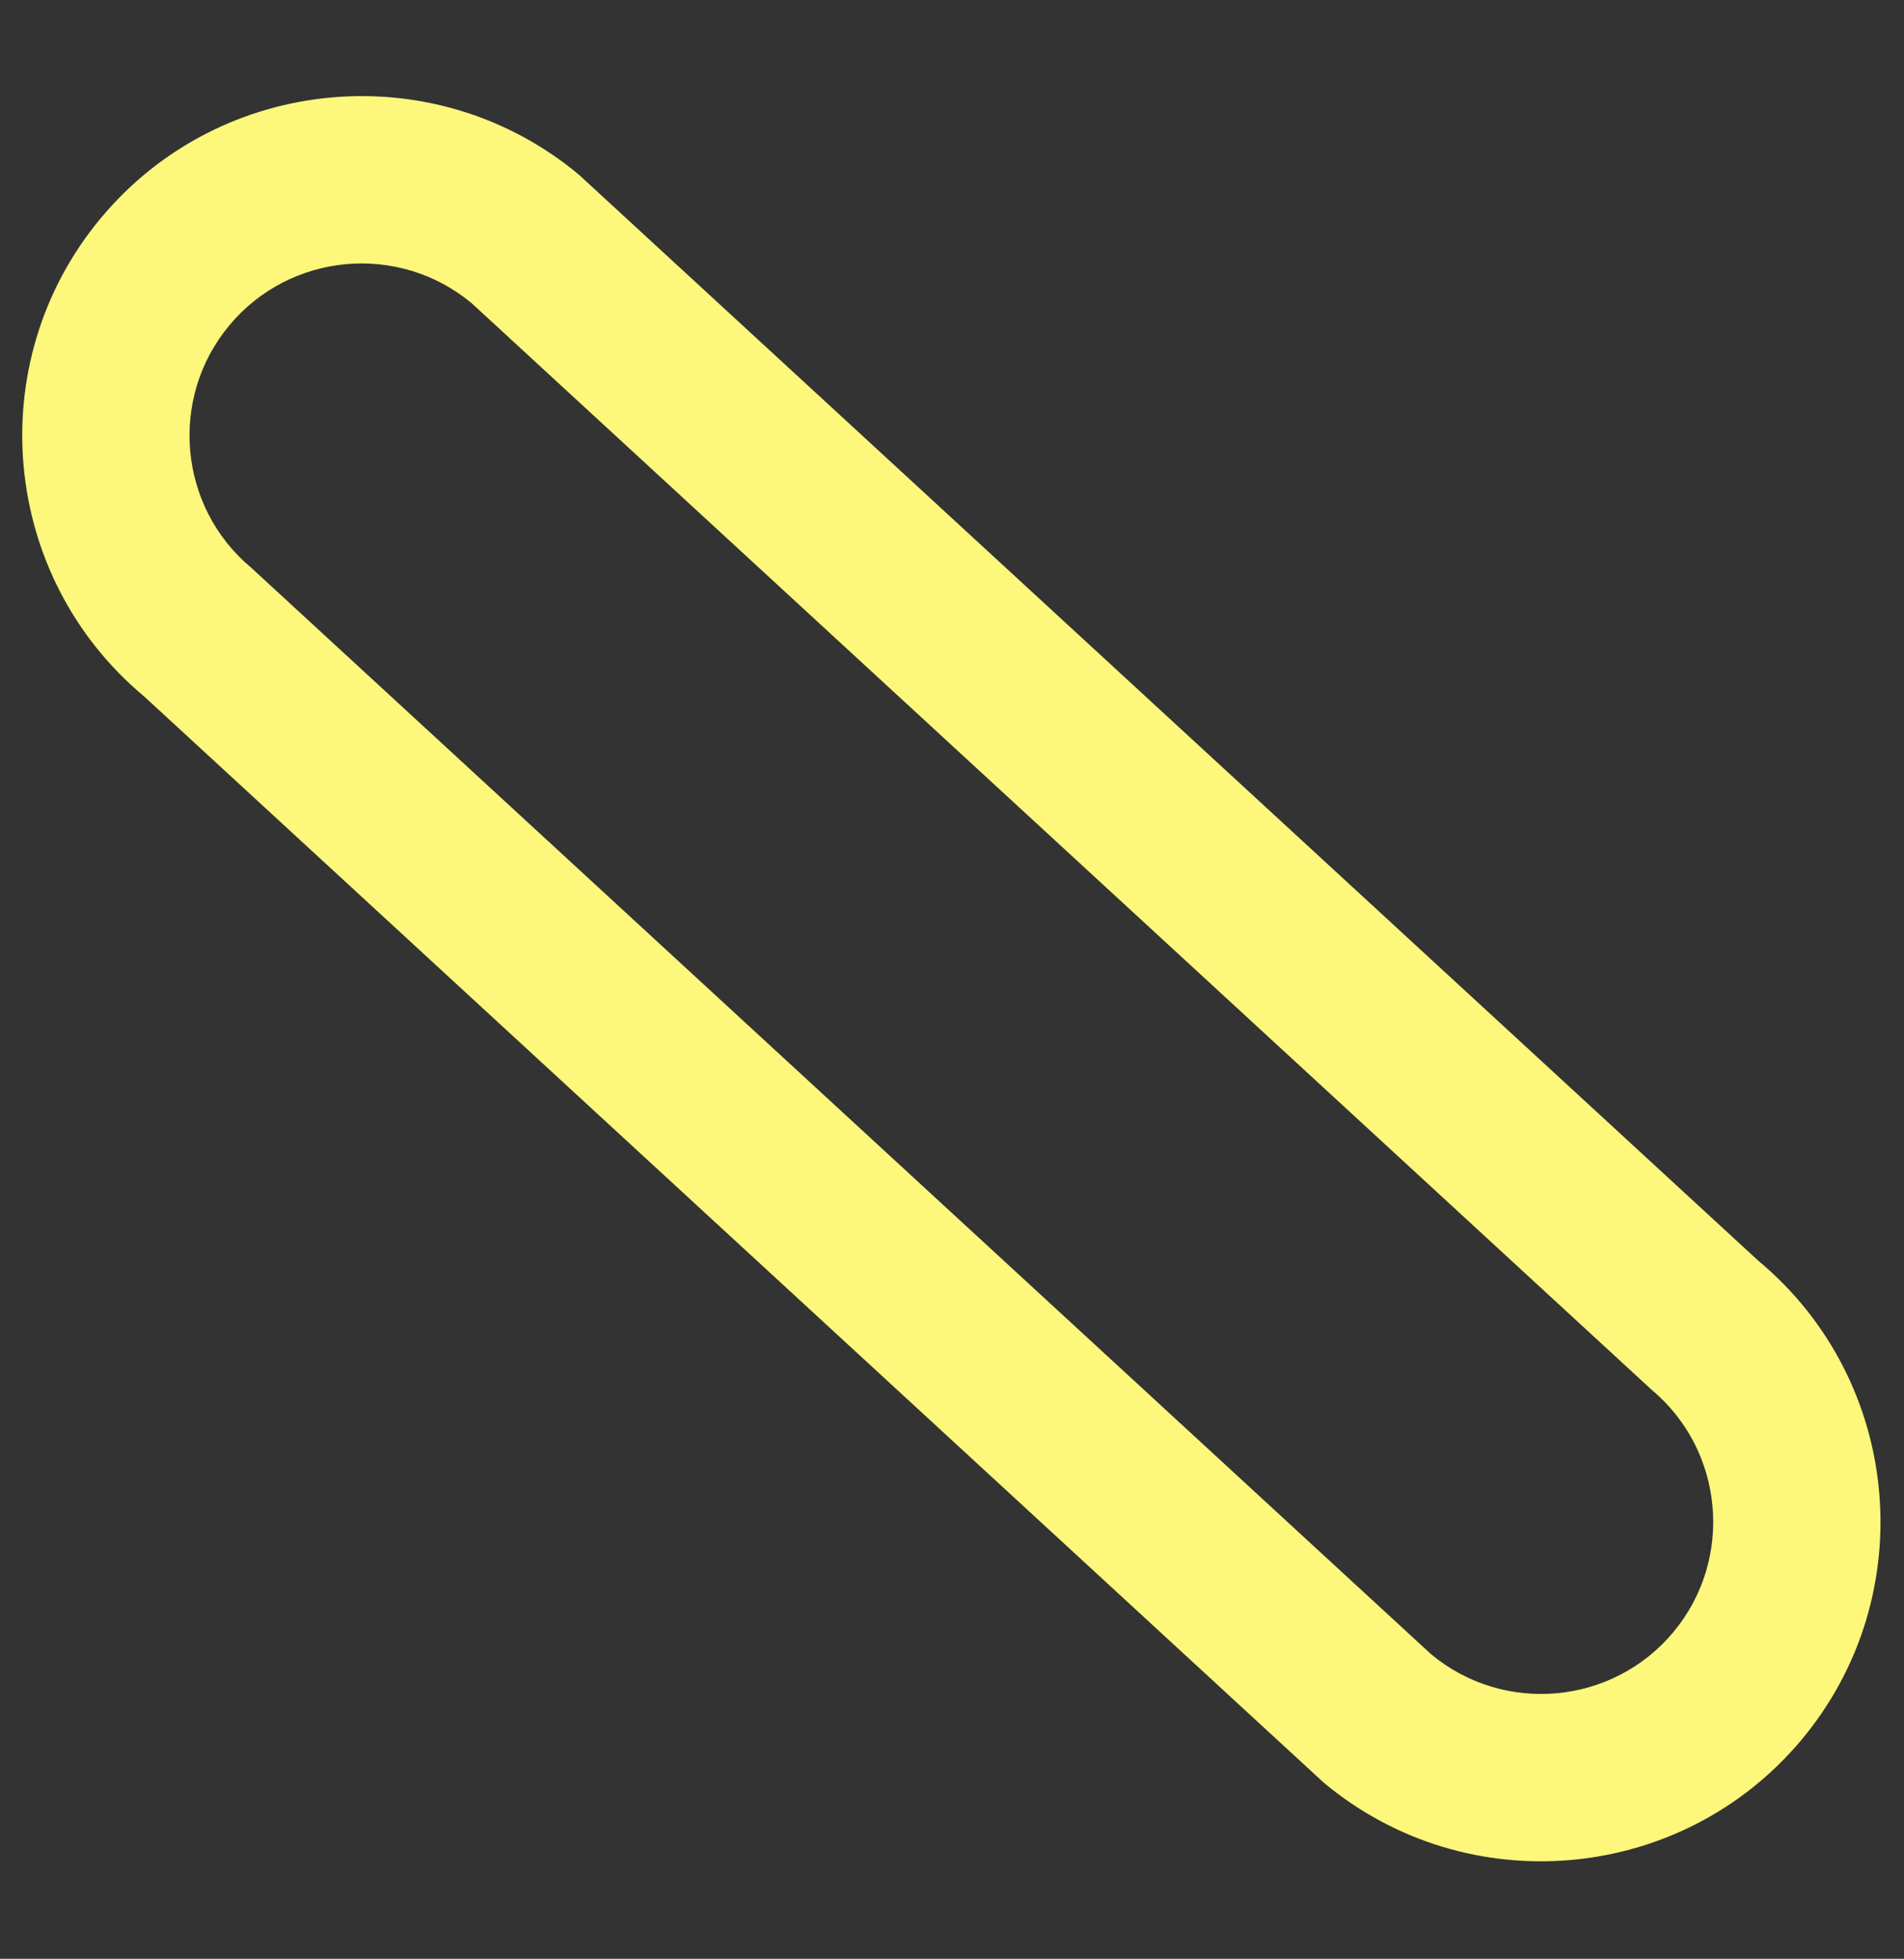
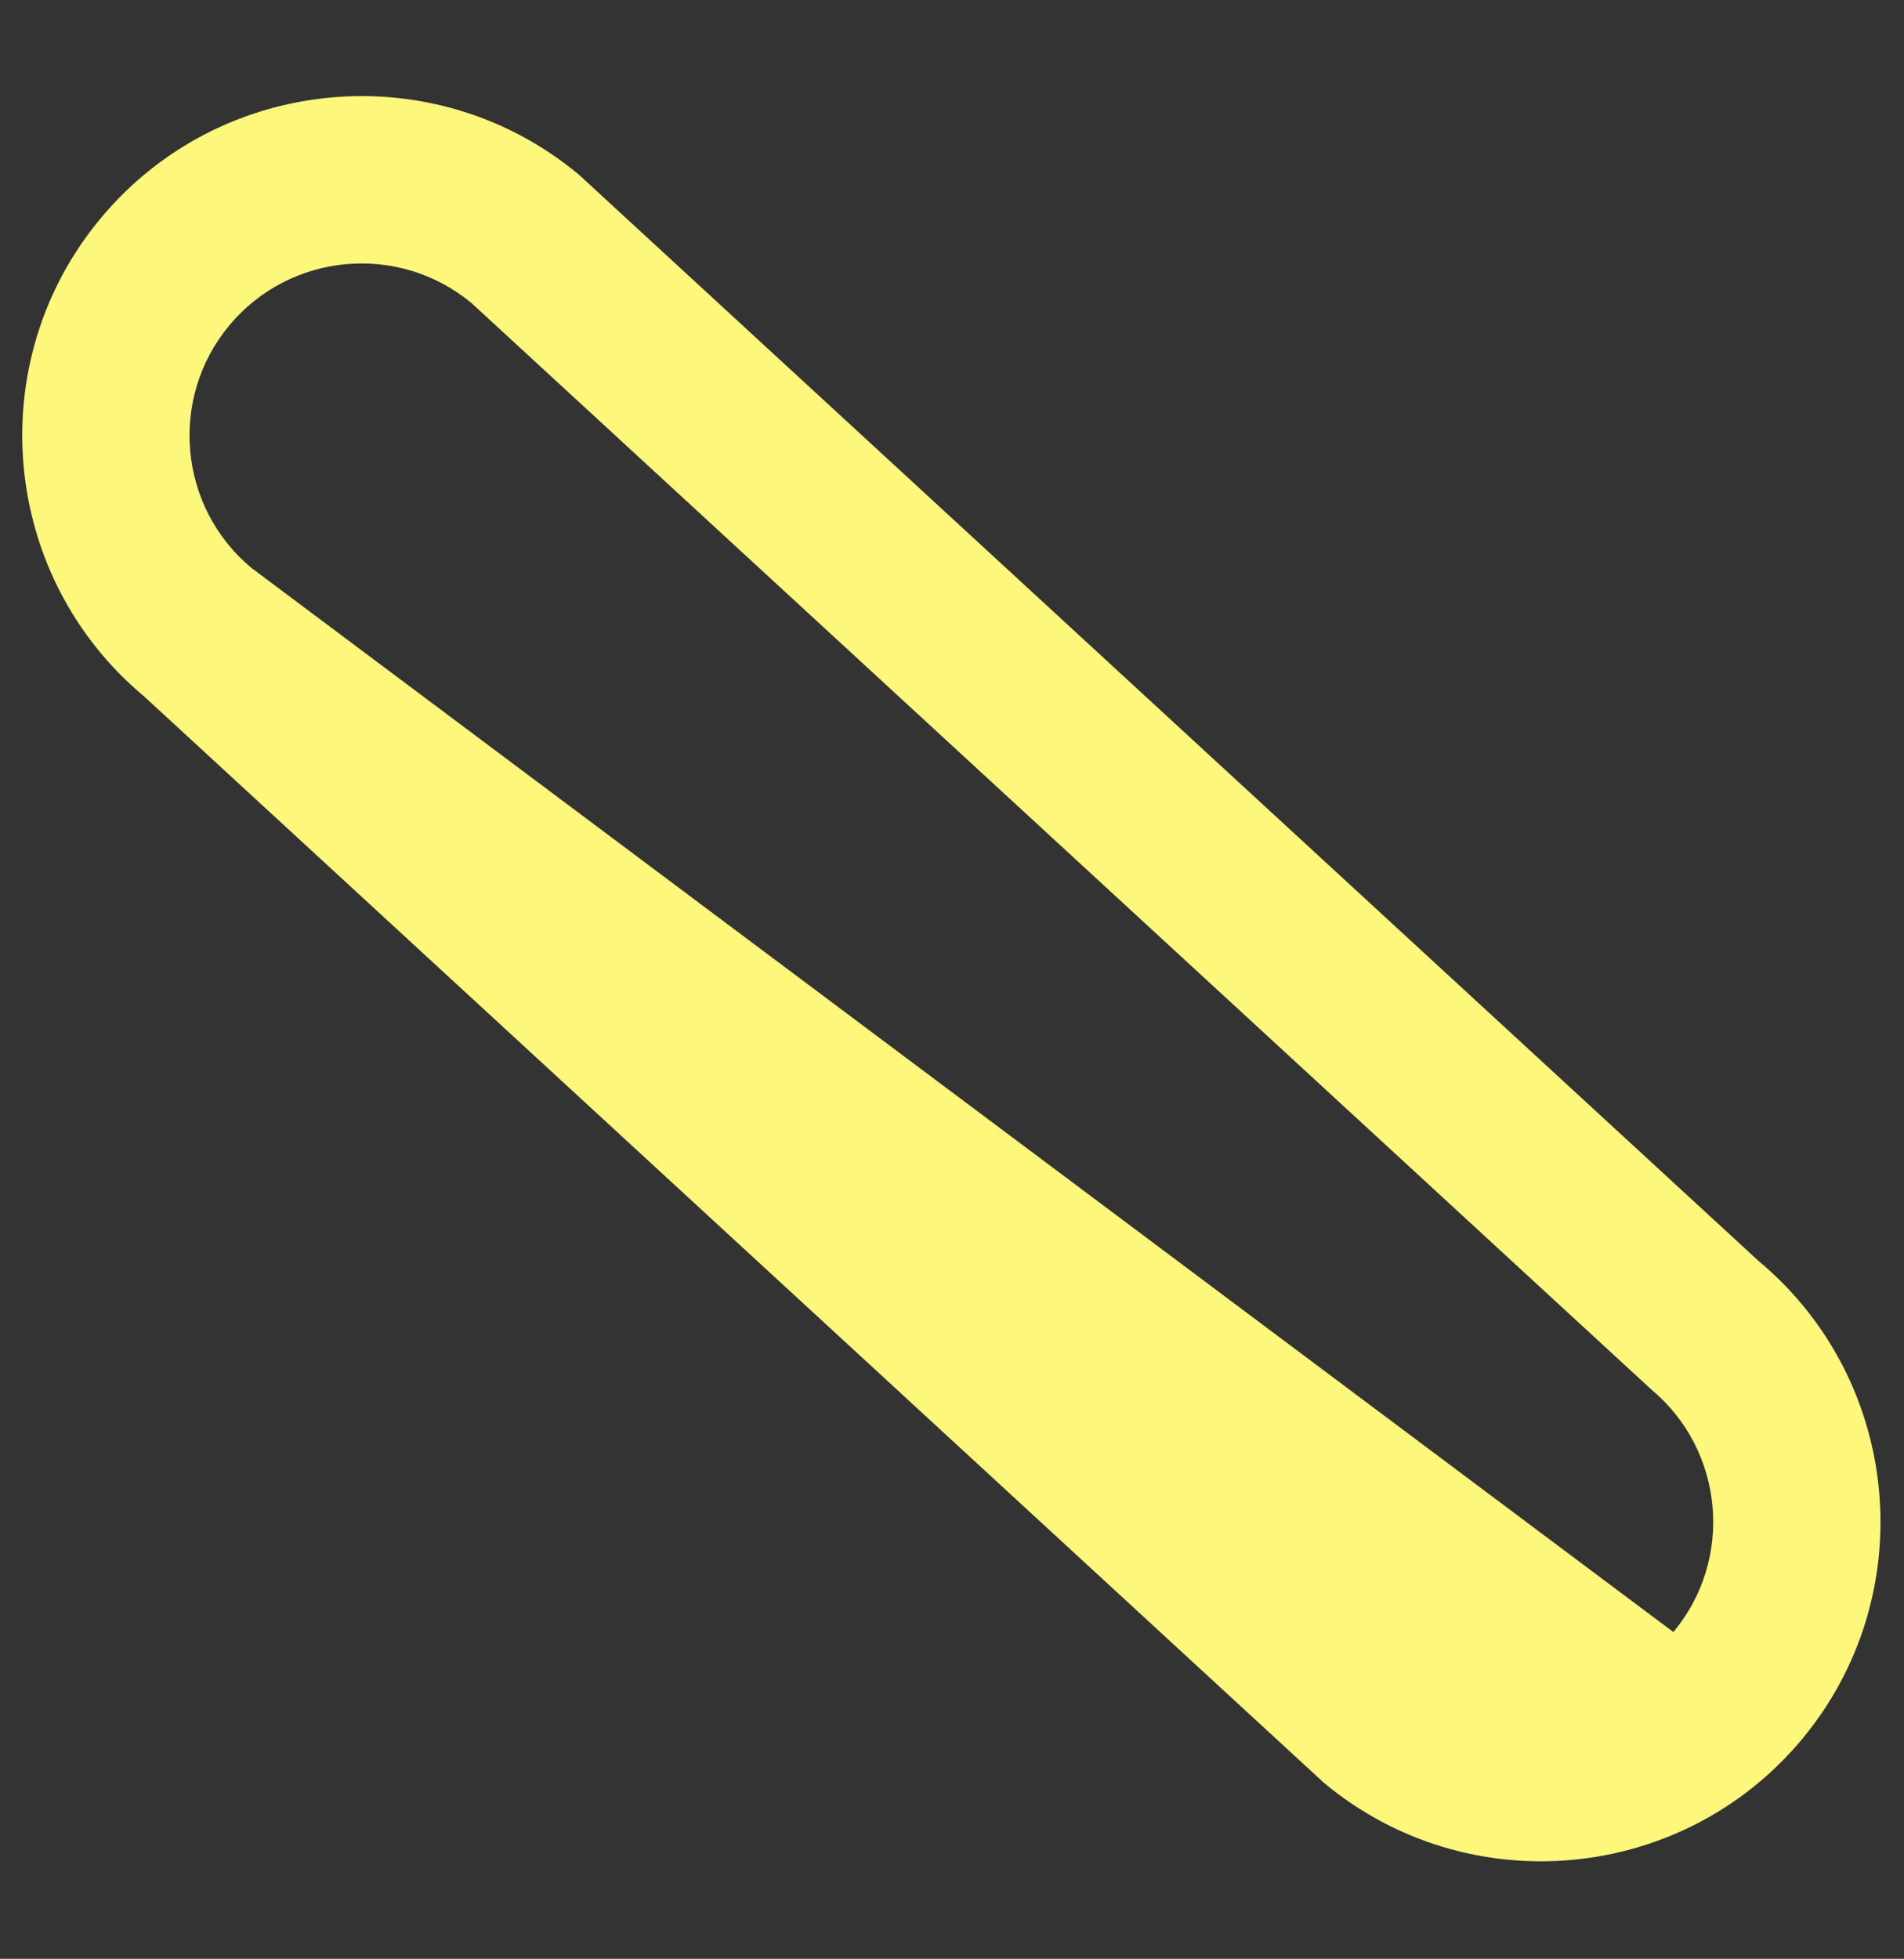
<svg xmlns="http://www.w3.org/2000/svg" version="1.1" x="0px" y="0px" viewBox="0 0 841.89 865.71" style="enable-background:new 0 0 841.89 865.71;" xml:space="preserve">
  <rect x="0" y="0" width="841.89" height="865.71" fill="#333333" stroke="none" />
-   <path fill="#FDF77B" d="M44.56,96.42C-8.43,160,0.2,254.84,63.77,307.83L585.36,787.9c63.58,52.98,158.42,44.37,211.41-19.21  c52.99-63.59,44.36-158.43-19.21-211.41L255.97,77.2C192.39,24.22,97.55,32.83,44.56,96.42z M730.18,614.12  c32.24,26.87,36.61,74.95,9.74,107.19c-26.87,32.24-74.95,36.61-107.19,9.74L111.15,250.98c-32.24-26.87-36.61-74.95-9.74-107.19  s74.95-36.61,107.19-9.74L730.18,614.12z" />
+   <path fill="#FDF77B" d="M44.56,96.42C-8.43,160,0.2,254.84,63.77,307.83L585.36,787.9c63.58,52.98,158.42,44.37,211.41-19.21  c52.99-63.59,44.36-158.43-19.21-211.41L255.97,77.2C192.39,24.22,97.55,32.83,44.56,96.42z M730.18,614.12  c32.24,26.87,36.61,74.95,9.74,107.19L111.15,250.98c-32.24-26.87-36.61-74.95-9.74-107.19  s74.95-36.61,107.19-9.74L730.18,614.12z" />
</svg>